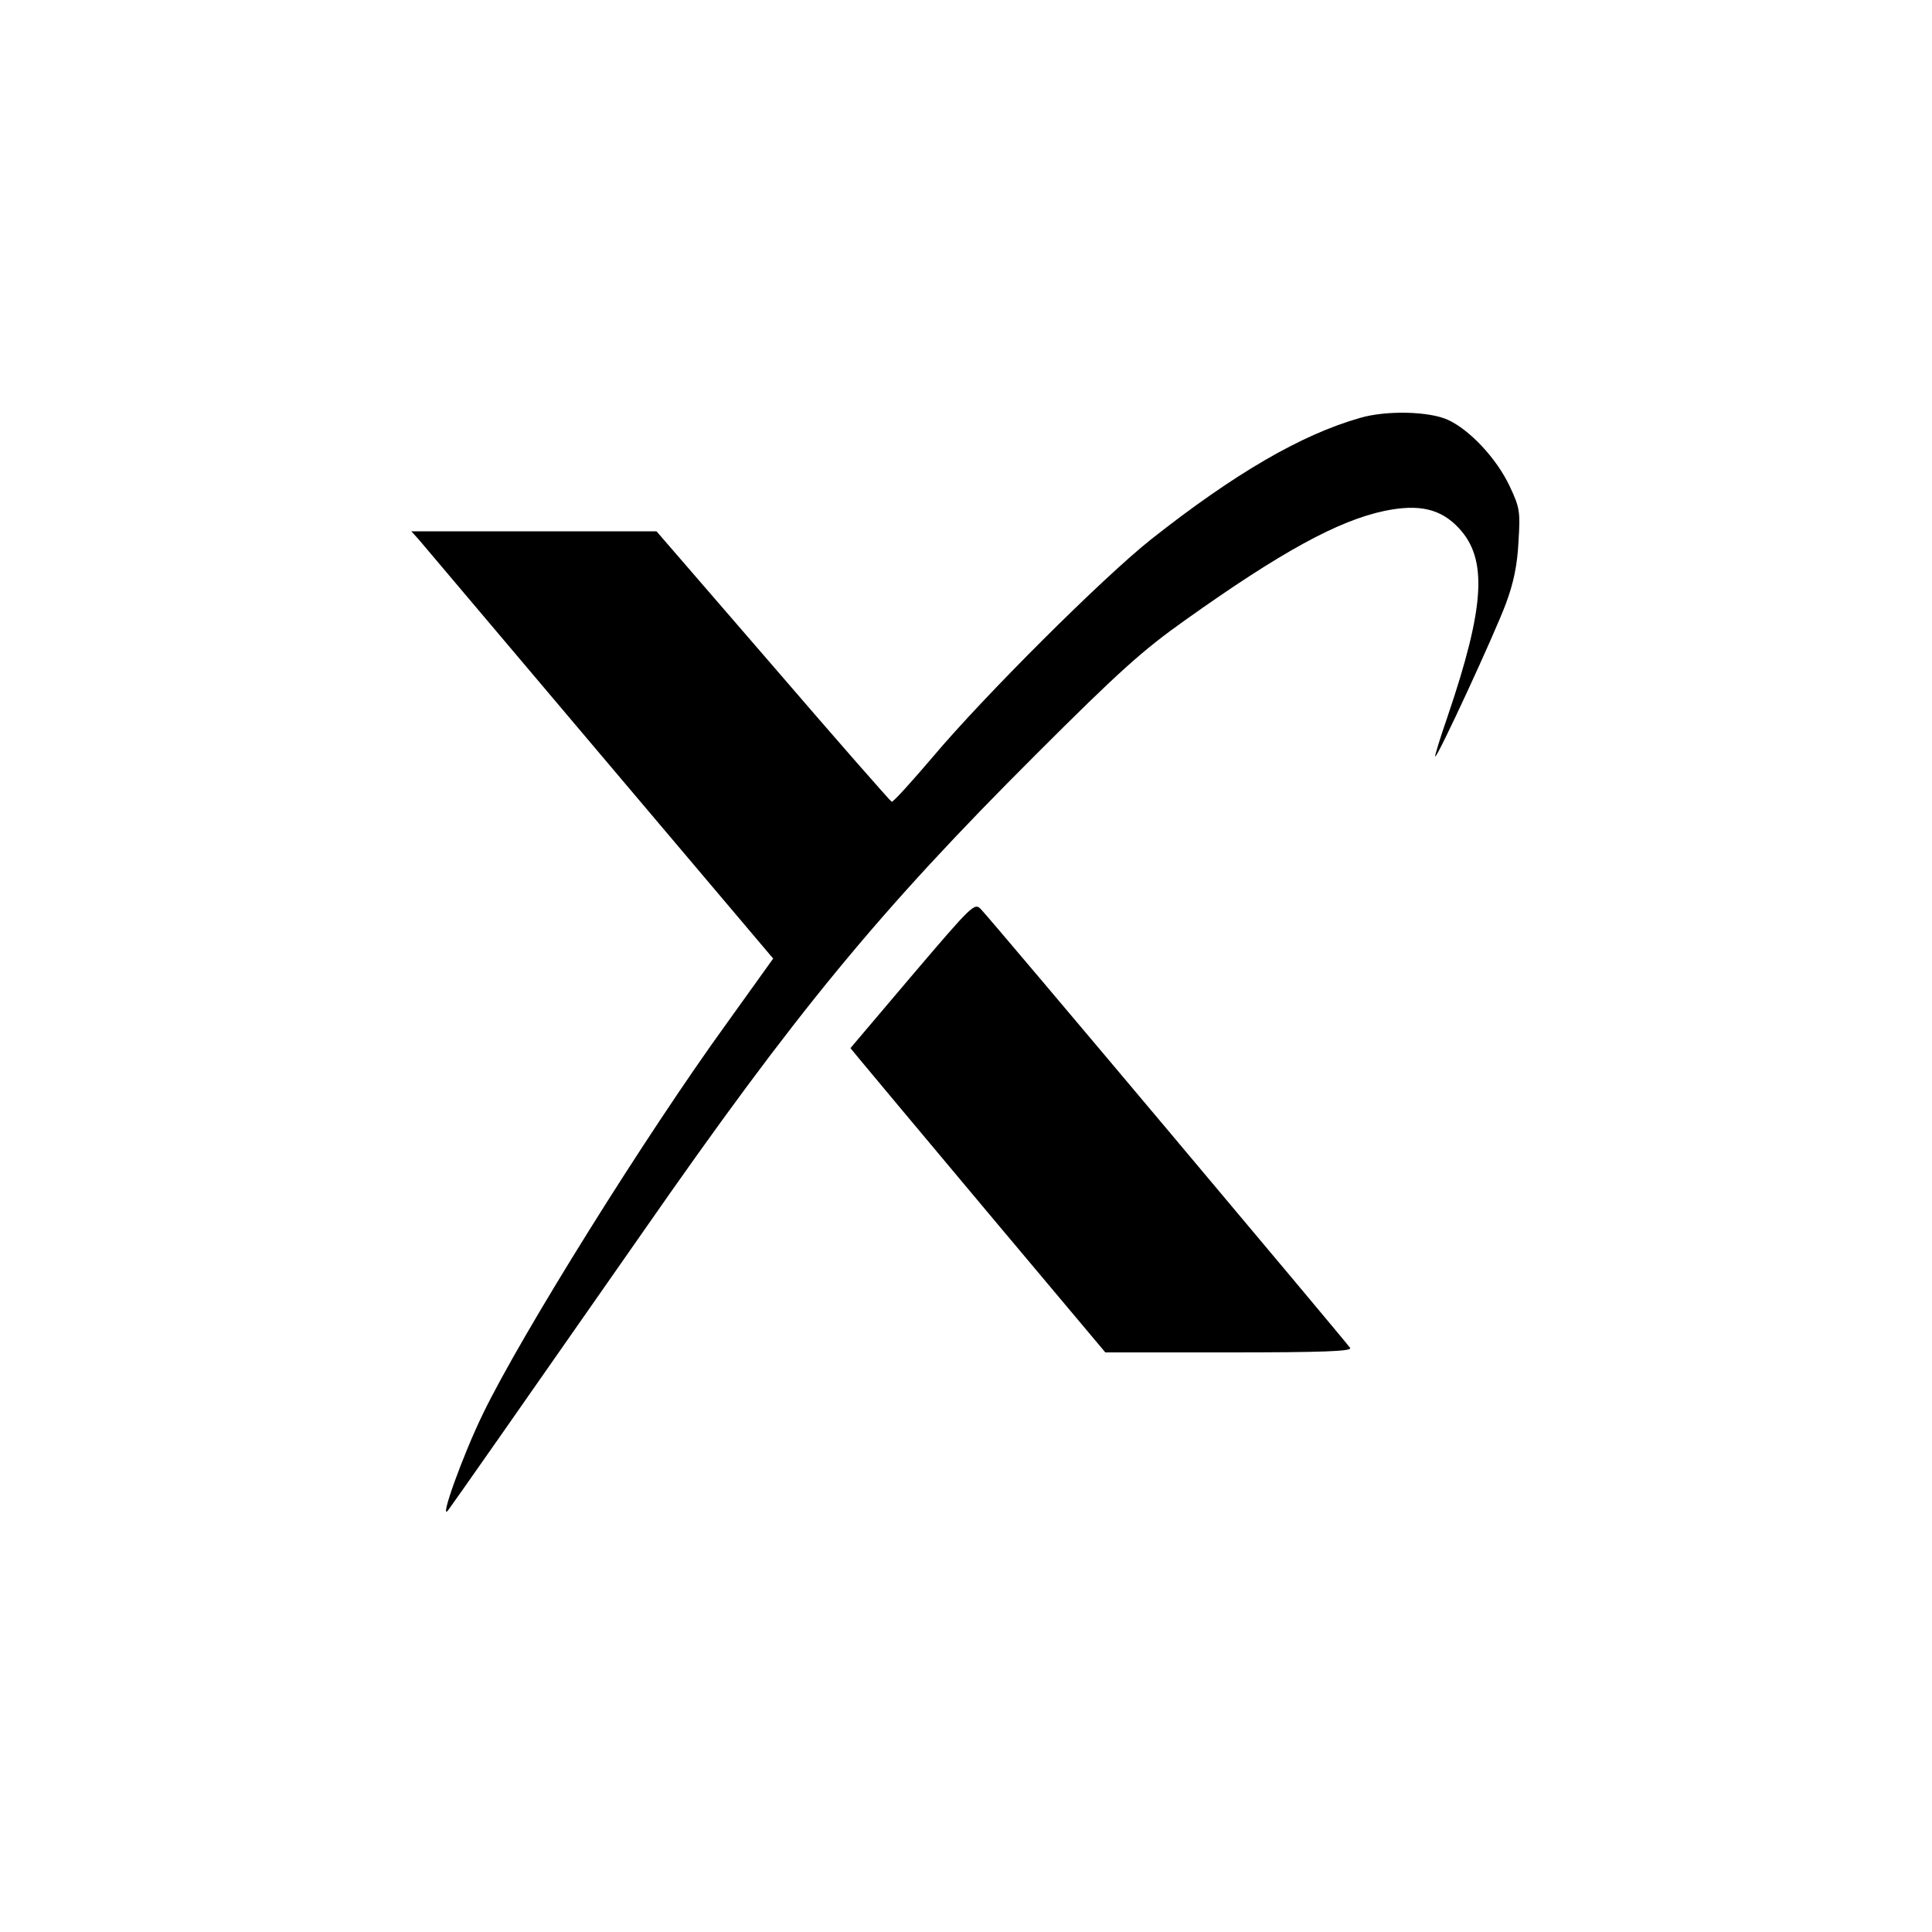
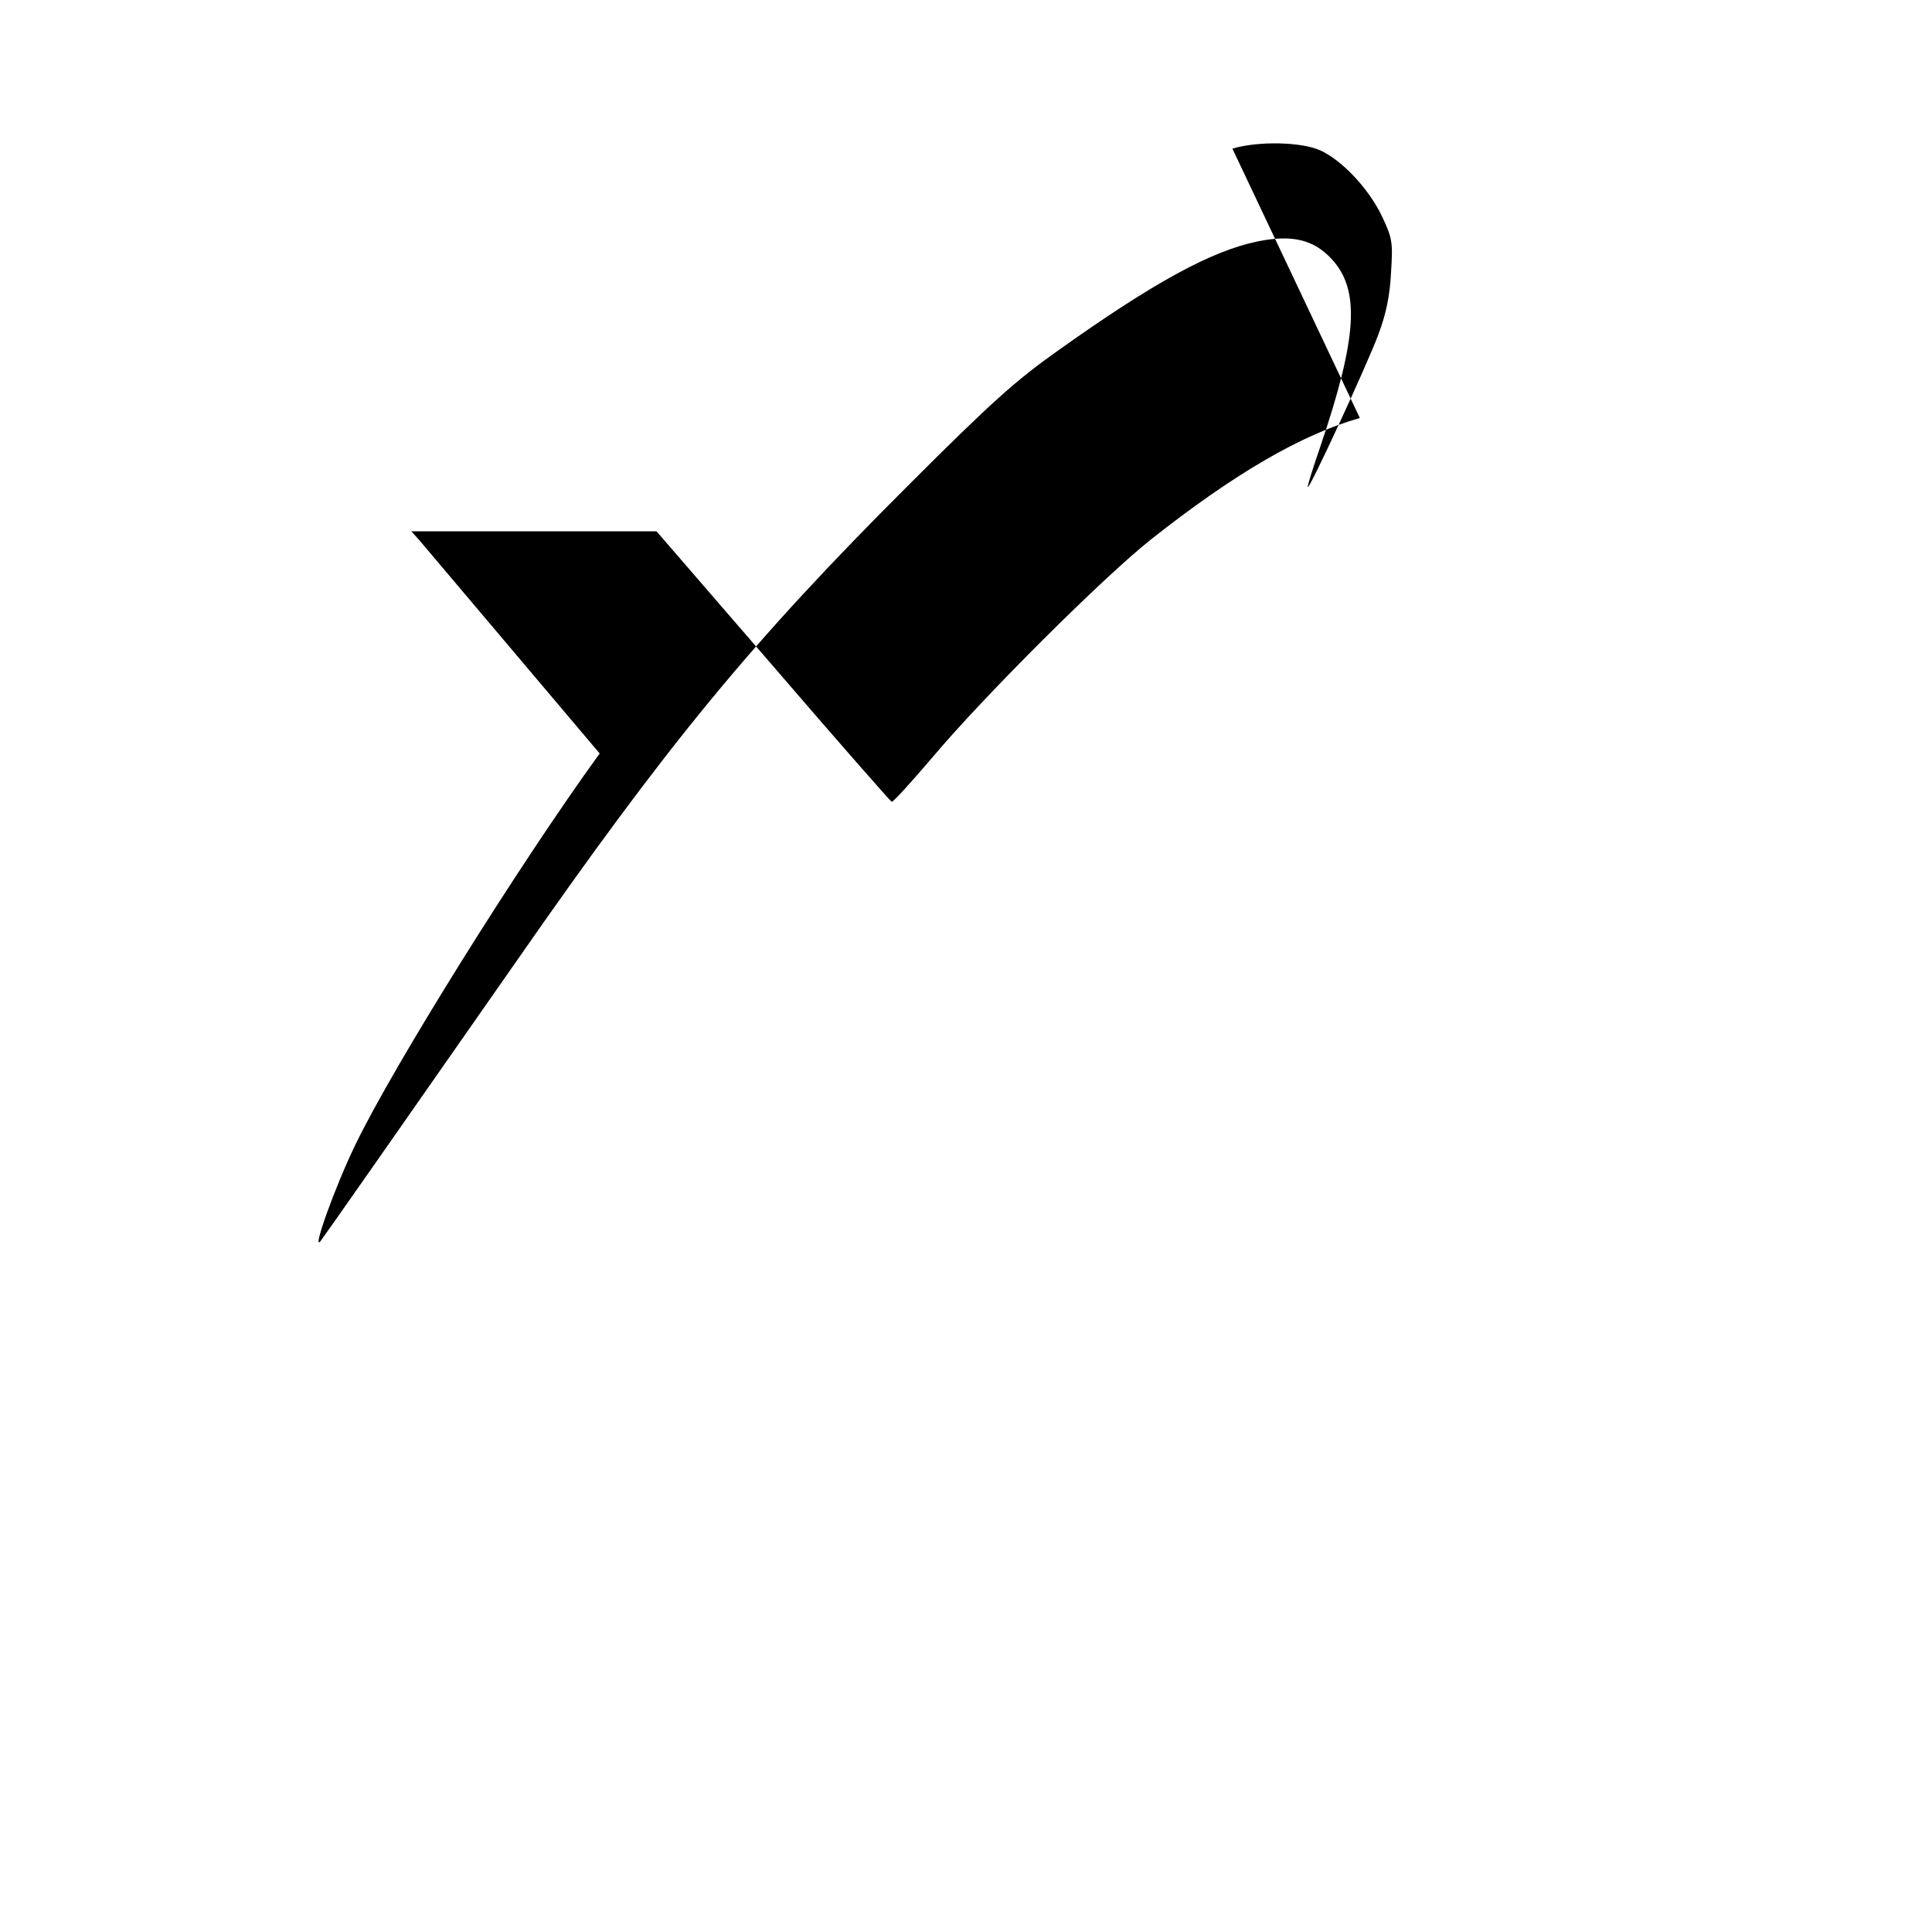
<svg xmlns="http://www.w3.org/2000/svg" version="1.0" width="520pt" height="520pt" viewBox="0 0 520 520" preserveAspectRatio="xMidYMid meet">
  <g transform="translate(0,520) scale(0.1,-0.1)" fill="#000000" stroke="none">
-     <path d="M3660 4075 c-158 -45 -338 -150 -561 -326 -129 -102 -451 -423 -589 -587 -57 -67 -106 -121 -110 -120 -4 2 -148 166 -320 366 l-313 362 -330 0 -330 0 20 -22 c11 -13 230 -272 487 -576 l467 -552 -124 -173 c-219 -302 -555 -841 -657 -1052 -55 -113 -119 -292 -94 -260 15 20 183 260 525 750 409 588 634 862 1058 1285 223 223 288 281 401 361 257 183 412 268 537 294 92 19 151 6 200 -47 77 -83 70 -210 -31 -507 -20 -58 -35 -106 -33 -107 5 -5 160 330 190 411 21 56 31 105 34 167 5 80 4 91 -24 150 -35 74 -107 151 -166 178 -50 23 -166 26 -237 5z" />
-     <path d="M2456 2576 l-167 -197 23 -28 c13 -16 167 -200 343 -410 l320 -381 333 0 c253 0 331 3 326 12 -9 14 -968 1155 -994 1181 -17 18 -23 12 -184 -177z" />
+     <path d="M3660 4075 c-158 -45 -338 -150 -561 -326 -129 -102 -451 -423 -589 -587 -57 -67 -106 -121 -110 -120 -4 2 -148 166 -320 366 l-313 362 -330 0 -330 0 20 -22 c11 -13 230 -272 487 -576 c-219 -302 -555 -841 -657 -1052 -55 -113 -119 -292 -94 -260 15 20 183 260 525 750 409 588 634 862 1058 1285 223 223 288 281 401 361 257 183 412 268 537 294 92 19 151 6 200 -47 77 -83 70 -210 -31 -507 -20 -58 -35 -106 -33 -107 5 -5 160 330 190 411 21 56 31 105 34 167 5 80 4 91 -24 150 -35 74 -107 151 -166 178 -50 23 -166 26 -237 5z" />
  </g>
</svg>